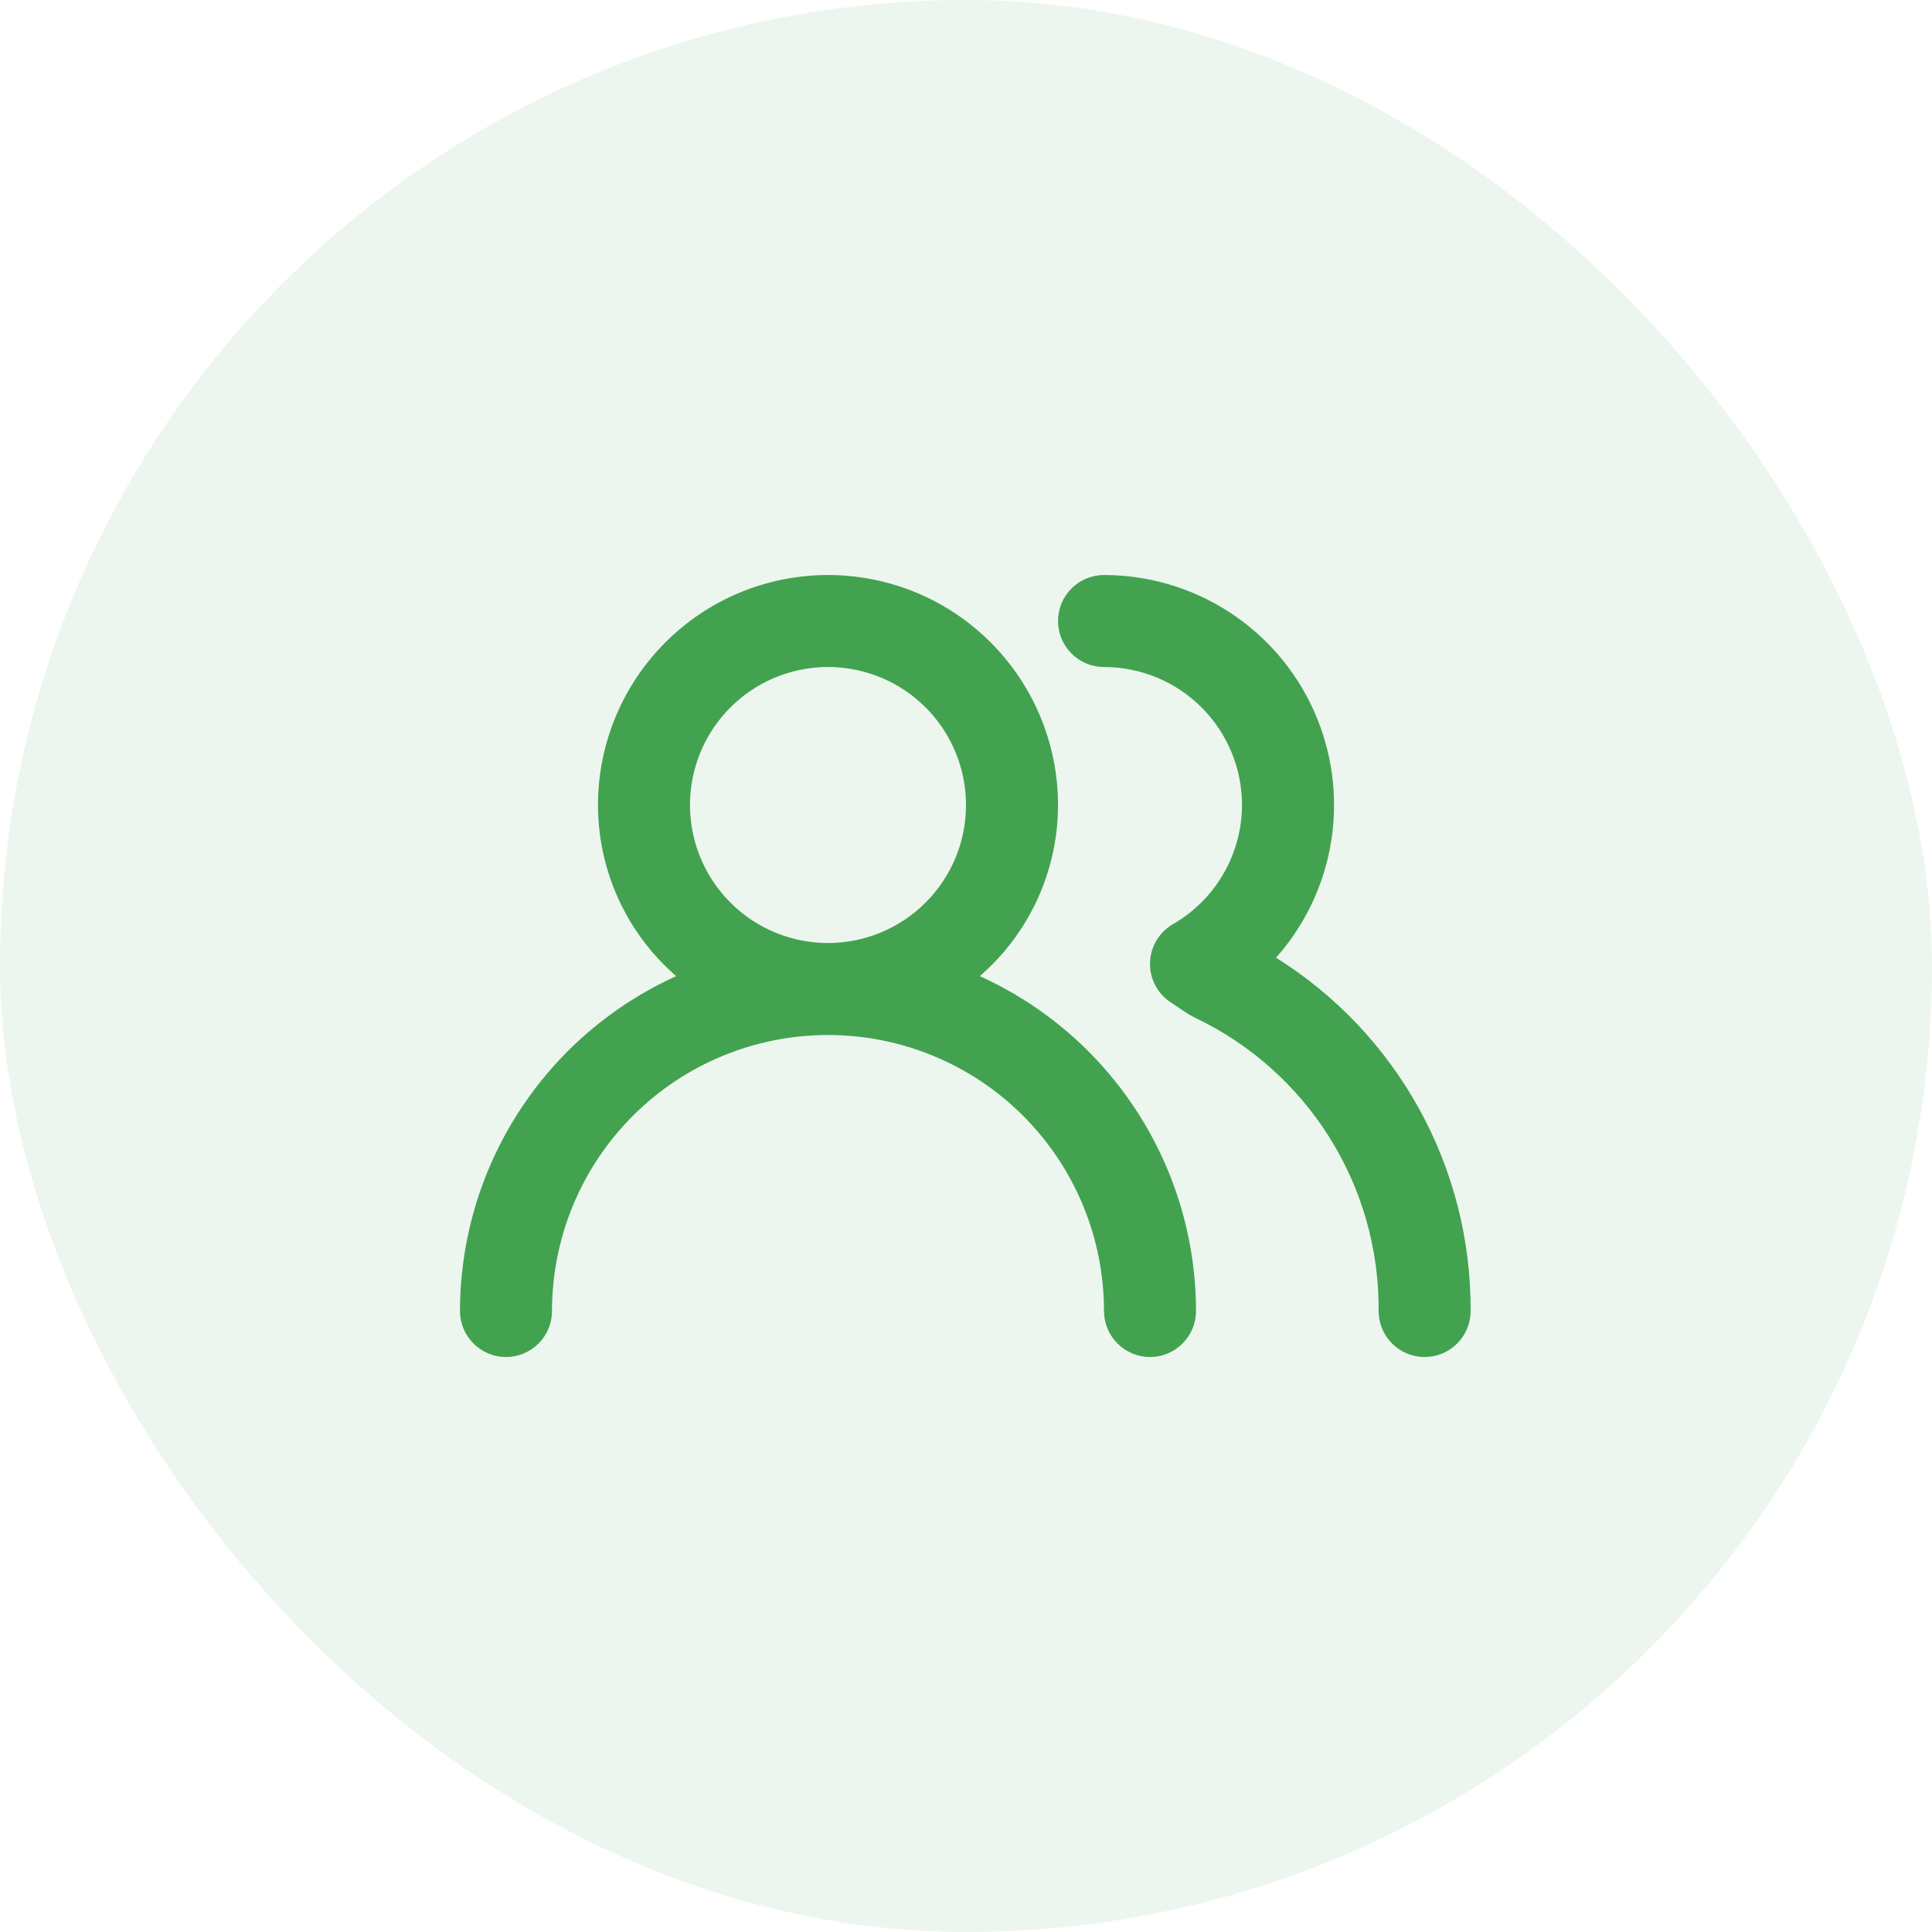
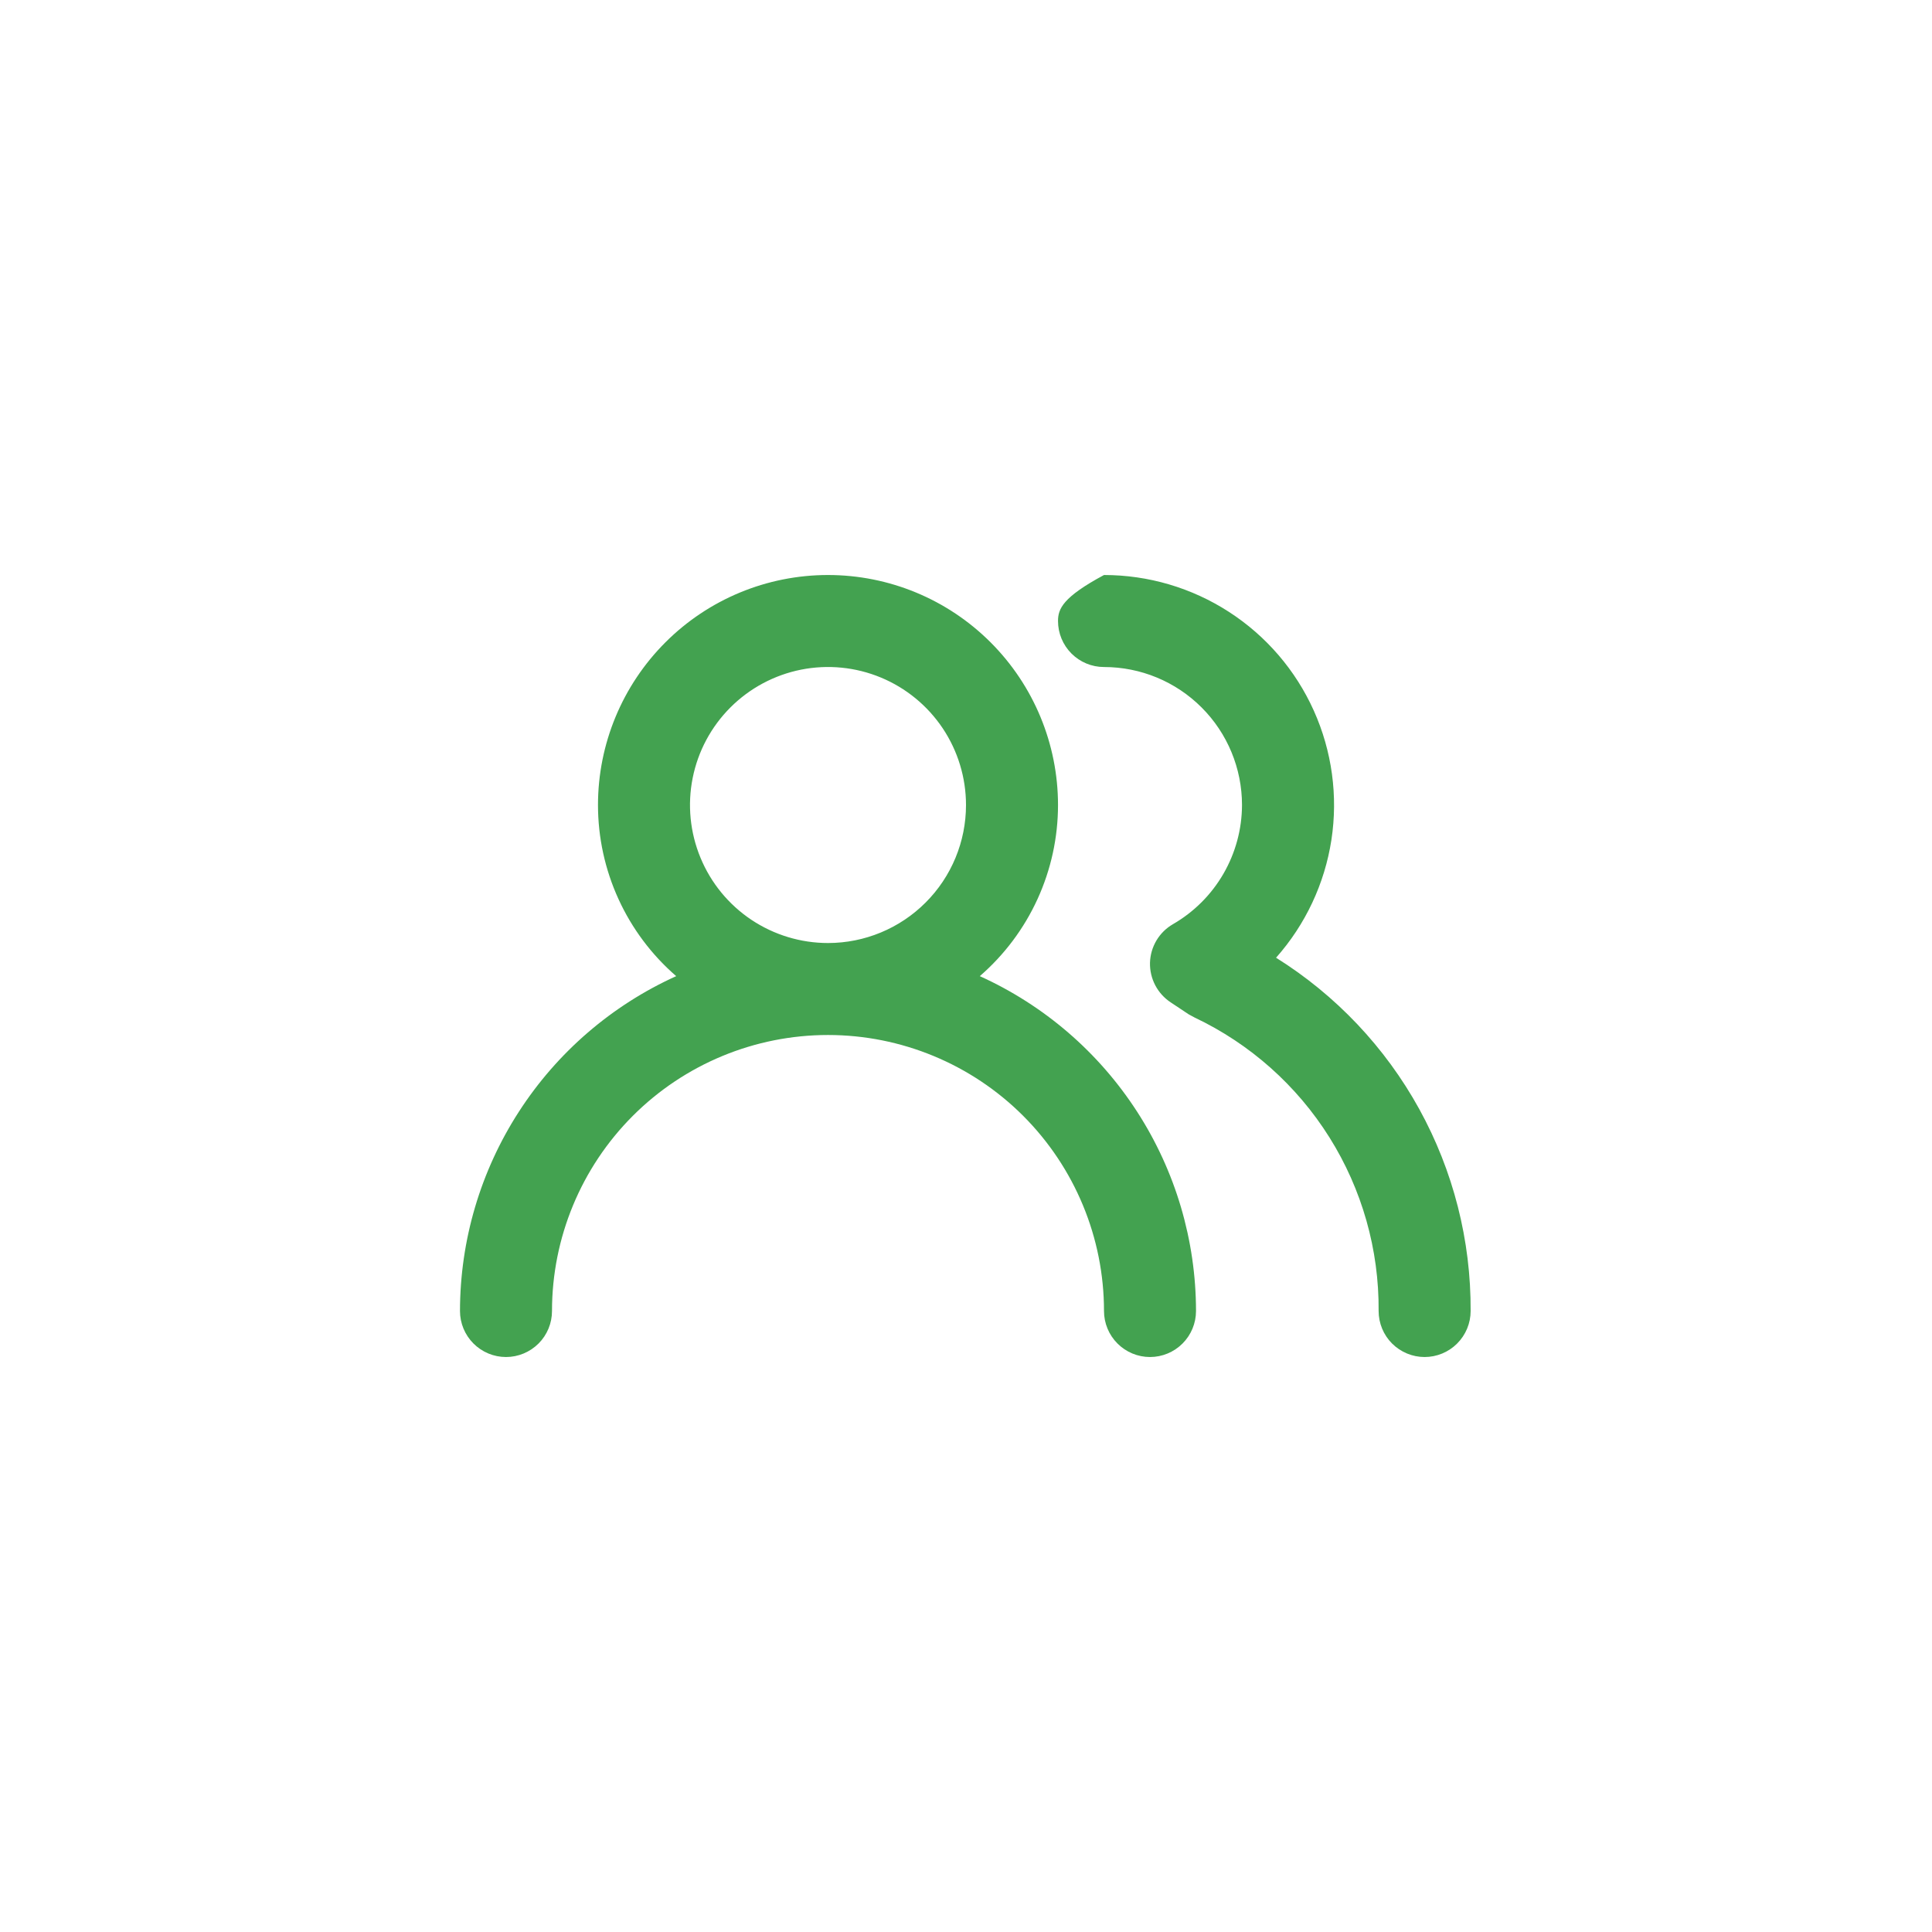
<svg xmlns="http://www.w3.org/2000/svg" width="56" height="56" viewBox="0 0 56 56" fill="none">
-   <rect width="56" height="56" rx="28" fill="#43A250" fill-opacity="0.1" />
-   <path d="M28.4 28.294C29.111 27.678 29.682 26.916 30.073 26.06C30.464 25.204 30.667 24.275 30.667 23.334C30.667 21.566 29.964 19.87 28.714 18.62C27.464 17.369 25.768 16.667 24 16.667C22.232 16.667 20.536 17.369 19.286 18.62C18.036 19.87 17.333 21.566 17.333 23.334C17.333 24.275 17.536 25.204 17.927 26.06C18.318 26.916 18.889 27.678 19.6 28.294C17.733 29.139 16.15 30.504 15.039 32.225C13.927 33.946 13.335 35.951 13.333 38C13.333 38.354 13.474 38.693 13.724 38.943C13.974 39.193 14.313 39.334 14.667 39.334C15.02 39.334 15.359 39.193 15.61 38.943C15.86 38.693 16 38.354 16 38C16 35.879 16.843 33.844 18.343 32.343C19.843 30.843 21.878 30 24 30C26.122 30 28.157 30.843 29.657 32.343C31.157 33.844 32 35.879 32 38C32 38.354 32.141 38.693 32.391 38.943C32.641 39.193 32.98 39.334 33.333 39.334C33.687 39.334 34.026 39.193 34.276 38.943C34.526 38.693 34.667 38.354 34.667 38C34.665 35.951 34.073 33.946 32.961 32.225C31.85 30.504 30.267 29.139 28.4 28.294ZM24 27.334C23.209 27.334 22.436 27.099 21.778 26.66C21.12 26.22 20.607 25.595 20.305 24.864C20.002 24.134 19.922 23.329 20.077 22.553C20.231 21.777 20.612 21.065 21.172 20.505C21.731 19.946 22.444 19.565 23.22 19.41C23.995 19.256 24.8 19.335 25.531 19.638C26.262 19.941 26.886 20.454 27.326 21.111C27.765 21.769 28 22.543 28 23.334C28 24.395 27.579 25.412 26.828 26.162C26.078 26.912 25.061 27.334 24 27.334ZM36.987 27.76C37.84 26.799 38.397 25.612 38.592 24.342C38.786 23.072 38.609 21.772 38.082 20.6C37.556 19.428 36.701 18.433 35.622 17.736C34.543 17.038 33.285 16.667 32 16.667C31.646 16.667 31.307 16.808 31.057 17.058C30.807 17.308 30.667 17.647 30.667 18C30.667 18.354 30.807 18.693 31.057 18.943C31.307 19.193 31.646 19.334 32 19.334C33.061 19.334 34.078 19.755 34.828 20.505C35.579 21.255 36 22.273 36 23.334C35.998 24.034 35.812 24.721 35.461 25.328C35.11 25.934 34.606 26.437 34 26.787C33.802 26.901 33.637 27.064 33.52 27.26C33.404 27.456 33.339 27.679 33.333 27.907C33.328 28.133 33.38 28.357 33.485 28.558C33.59 28.759 33.744 28.929 33.933 29.054L34.453 29.4L34.627 29.494C36.234 30.256 37.59 31.462 38.535 32.969C39.48 34.476 39.974 36.222 39.96 38C39.96 38.354 40.1 38.693 40.35 38.943C40.601 39.193 40.94 39.334 41.293 39.334C41.647 39.334 41.986 39.193 42.236 38.943C42.486 38.693 42.627 38.354 42.627 38C42.638 35.954 42.125 33.939 41.138 32.147C40.151 30.355 38.722 28.845 36.987 27.76Z" fill="#43A250" />
+   <path d="M28.4 28.294C29.111 27.678 29.682 26.916 30.073 26.06C30.464 25.204 30.667 24.275 30.667 23.334C30.667 21.566 29.964 19.87 28.714 18.62C27.464 17.369 25.768 16.667 24 16.667C22.232 16.667 20.536 17.369 19.286 18.62C18.036 19.87 17.333 21.566 17.333 23.334C17.333 24.275 17.536 25.204 17.927 26.06C18.318 26.916 18.889 27.678 19.6 28.294C17.733 29.139 16.15 30.504 15.039 32.225C13.927 33.946 13.335 35.951 13.333 38C13.333 38.354 13.474 38.693 13.724 38.943C13.974 39.193 14.313 39.334 14.667 39.334C15.02 39.334 15.359 39.193 15.61 38.943C15.86 38.693 16 38.354 16 38C16 35.879 16.843 33.844 18.343 32.343C19.843 30.843 21.878 30 24 30C26.122 30 28.157 30.843 29.657 32.343C31.157 33.844 32 35.879 32 38C32 38.354 32.141 38.693 32.391 38.943C32.641 39.193 32.98 39.334 33.333 39.334C33.687 39.334 34.026 39.193 34.276 38.943C34.526 38.693 34.667 38.354 34.667 38C34.665 35.951 34.073 33.946 32.961 32.225C31.85 30.504 30.267 29.139 28.4 28.294ZM24 27.334C23.209 27.334 22.436 27.099 21.778 26.66C21.12 26.22 20.607 25.595 20.305 24.864C20.002 24.134 19.922 23.329 20.077 22.553C20.231 21.777 20.612 21.065 21.172 20.505C21.731 19.946 22.444 19.565 23.22 19.41C23.995 19.256 24.8 19.335 25.531 19.638C26.262 19.941 26.886 20.454 27.326 21.111C27.765 21.769 28 22.543 28 23.334C28 24.395 27.579 25.412 26.828 26.162C26.078 26.912 25.061 27.334 24 27.334ZM36.987 27.76C37.84 26.799 38.397 25.612 38.592 24.342C38.786 23.072 38.609 21.772 38.082 20.6C37.556 19.428 36.701 18.433 35.622 17.736C34.543 17.038 33.285 16.667 32 16.667C30.807 17.308 30.667 17.647 30.667 18C30.667 18.354 30.807 18.693 31.057 18.943C31.307 19.193 31.646 19.334 32 19.334C33.061 19.334 34.078 19.755 34.828 20.505C35.579 21.255 36 22.273 36 23.334C35.998 24.034 35.812 24.721 35.461 25.328C35.11 25.934 34.606 26.437 34 26.787C33.802 26.901 33.637 27.064 33.52 27.26C33.404 27.456 33.339 27.679 33.333 27.907C33.328 28.133 33.38 28.357 33.485 28.558C33.59 28.759 33.744 28.929 33.933 29.054L34.453 29.4L34.627 29.494C36.234 30.256 37.59 31.462 38.535 32.969C39.48 34.476 39.974 36.222 39.96 38C39.96 38.354 40.1 38.693 40.35 38.943C40.601 39.193 40.94 39.334 41.293 39.334C41.647 39.334 41.986 39.193 42.236 38.943C42.486 38.693 42.627 38.354 42.627 38C42.638 35.954 42.125 33.939 41.138 32.147C40.151 30.355 38.722 28.845 36.987 27.76Z" fill="#43A250" />
</svg>